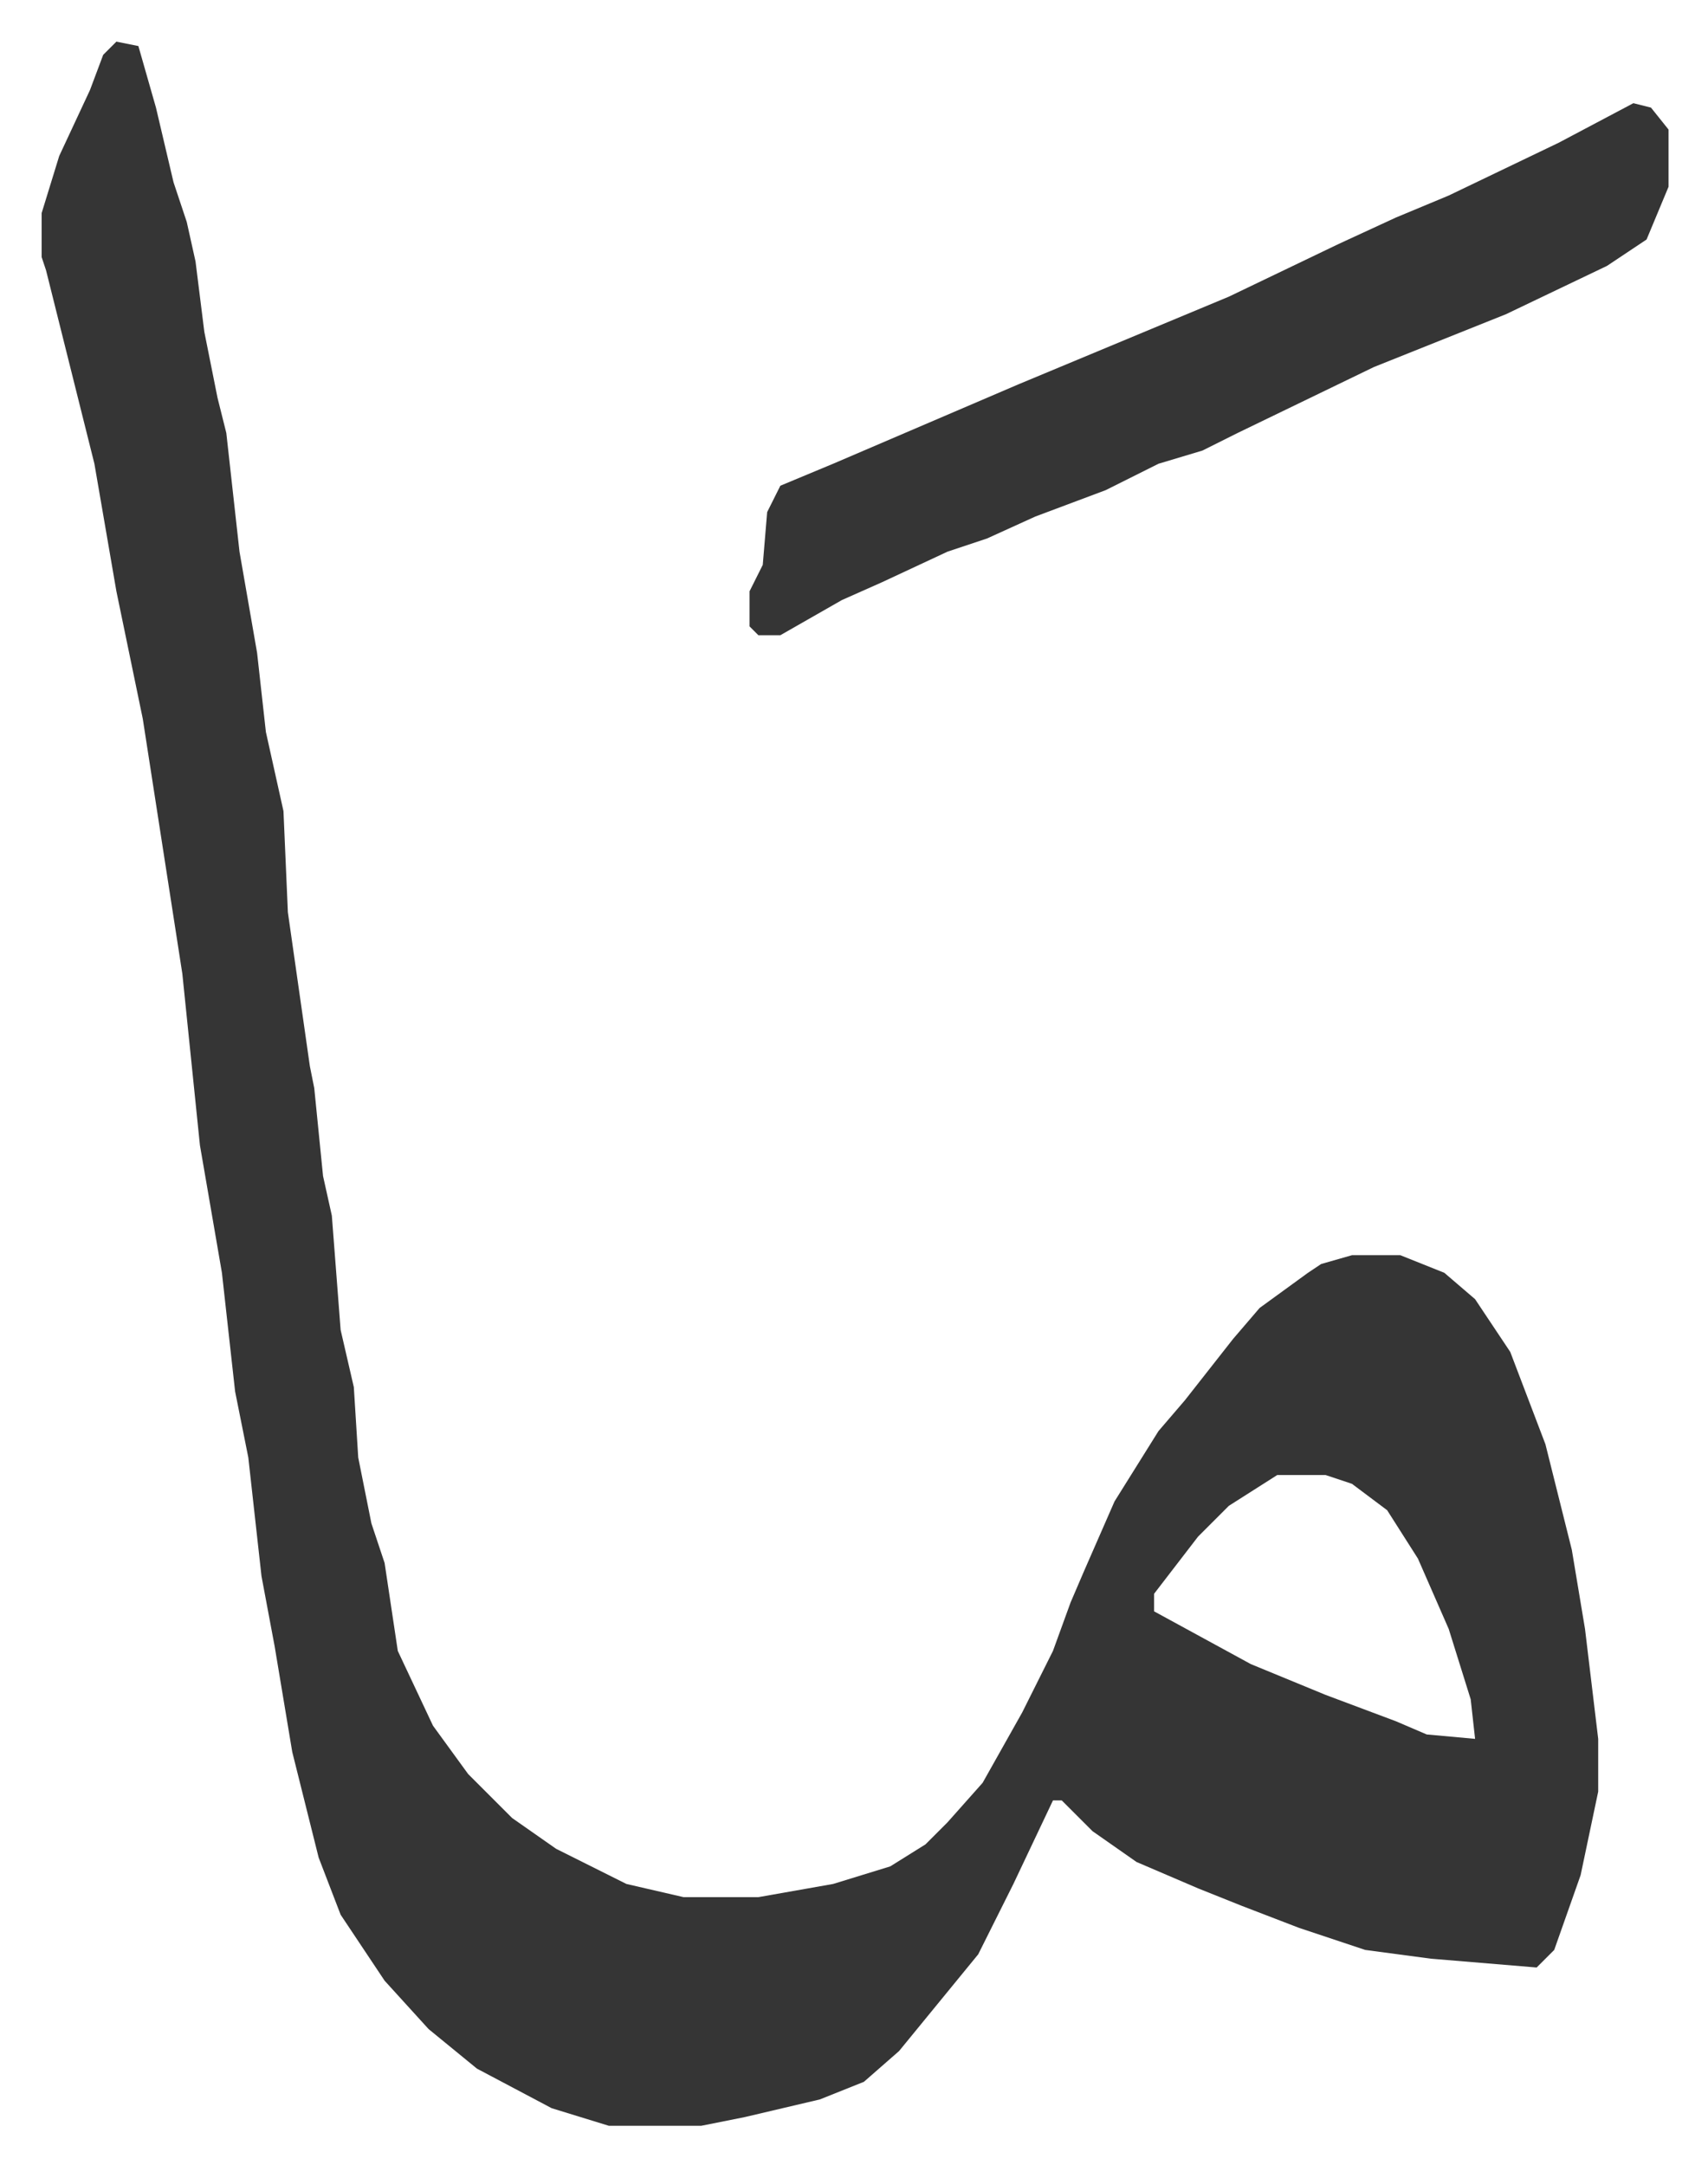
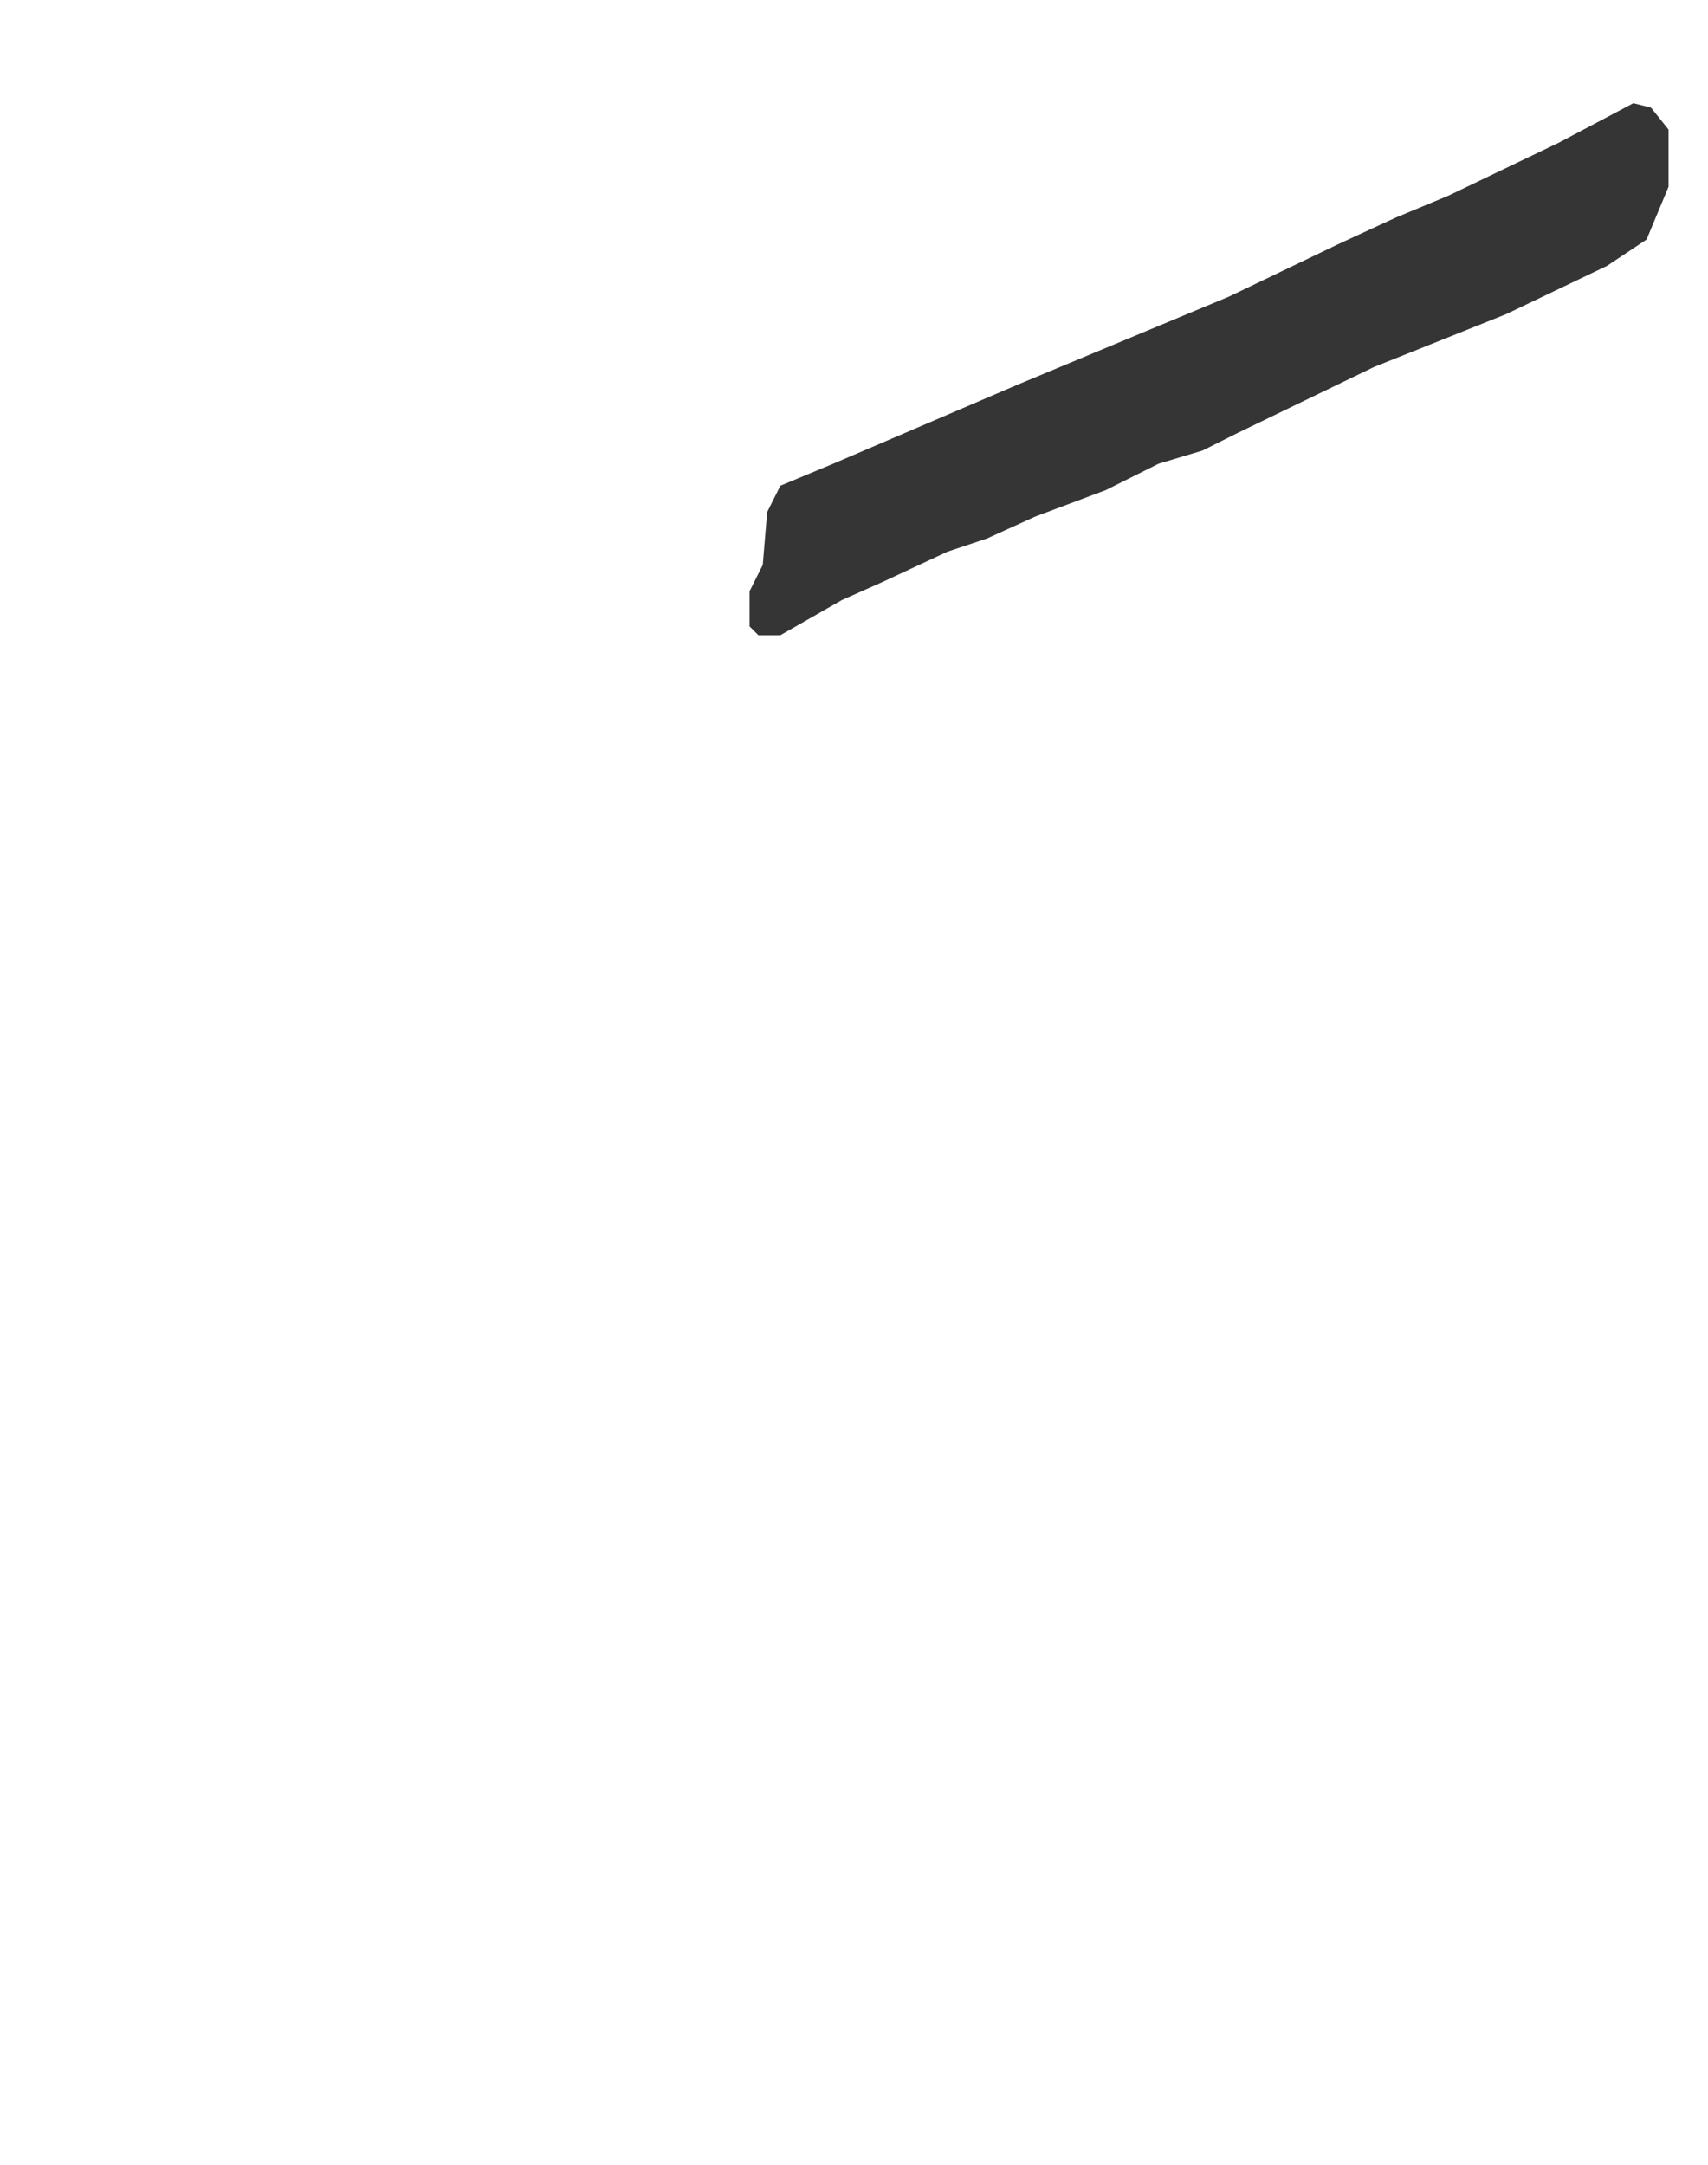
<svg xmlns="http://www.w3.org/2000/svg" role="img" viewBox="-9.47 501.53 388.44 492.44">
-   <path fill="#353535" id="rule_normal" d="M17 511l5 1 4 14 4 17 3 9 2 9 2 16 3 15 2 8 3 27 4 23 2 18 4 18 1 23 5 35 1 5 2 20 2 9 2 26 3 13 1 16 3 15 3 9 3 20 8 17 8 11 10 10 10 7 16 8 13 3h17l17-3 13-4 8-5 5-5 8-9 9-16 7-14 4-11 3-7 7-16 10-16 6-7 11-14 6-7 11-8 3-2 7-2h11l10 4 7 6 8 12 8 21 6 24 3 18 3 25v12l-4 19-6 17-4 4-24-2-15-2-15-5-13-5-10-4-14-6-10-7-7-7h-2l-9 19-8 16-9 11-9 11-8 7-10 4-17 4-10 2h-21l-13-4-17-9-11-9-10-11-10-15-5-13-6-24-4-24-3-16-3-27-3-15-3-27-5-29-4-39-9-58-6-29-5-29-11-44-1-3v-10l4-13 7-15 3-8zm264 326l-11 7-7 7-10 13v4l22 12 17 7 16 6 7 3 11 1-1-9-5-16-7-16-7-11-8-6-6-2z" />
  <path fill="#353535" id="rule_normal" d="M362 525l4 1 4 5v13l-5 12-9 6-23 11-30 12-31 15-8 4-10 3-12 6-16 6-11 5-9 3-15 7-9 4-14 8h-5l-2-2v-8l3-6 1-12 3-6 12-5 42-18 24-10 24-10 25-12 13-6 12-5 25-12z" />
</svg>